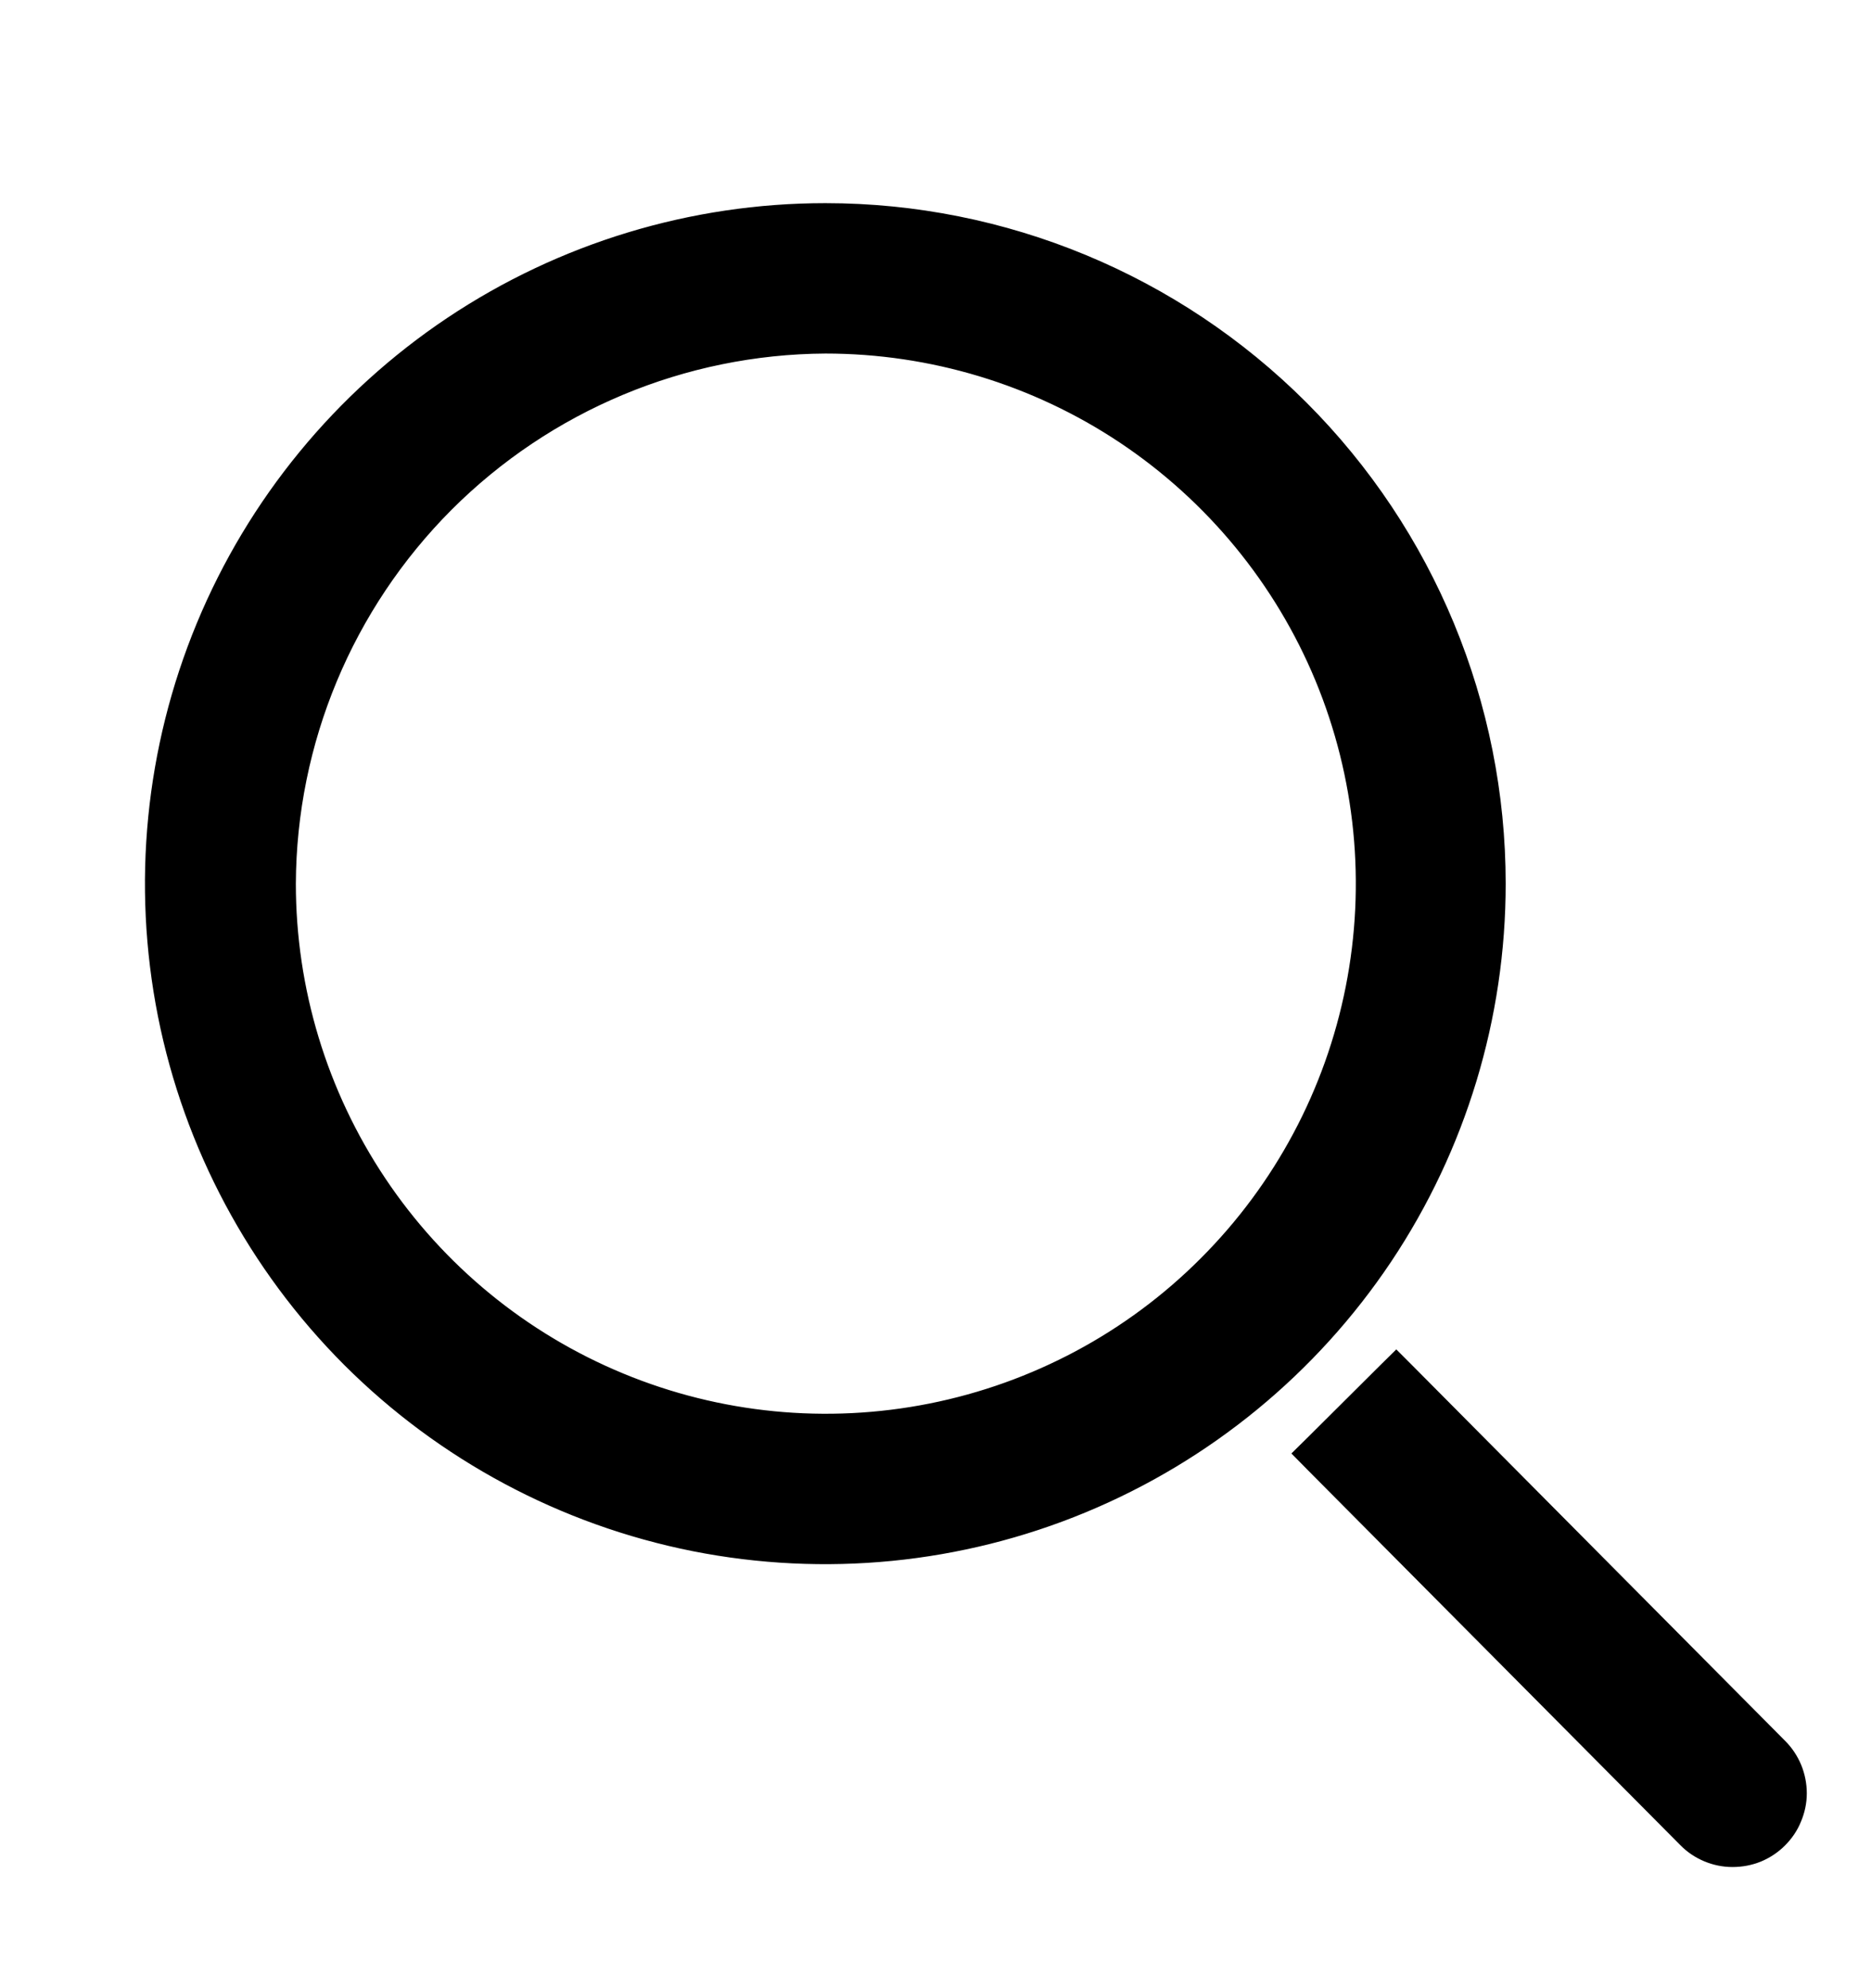
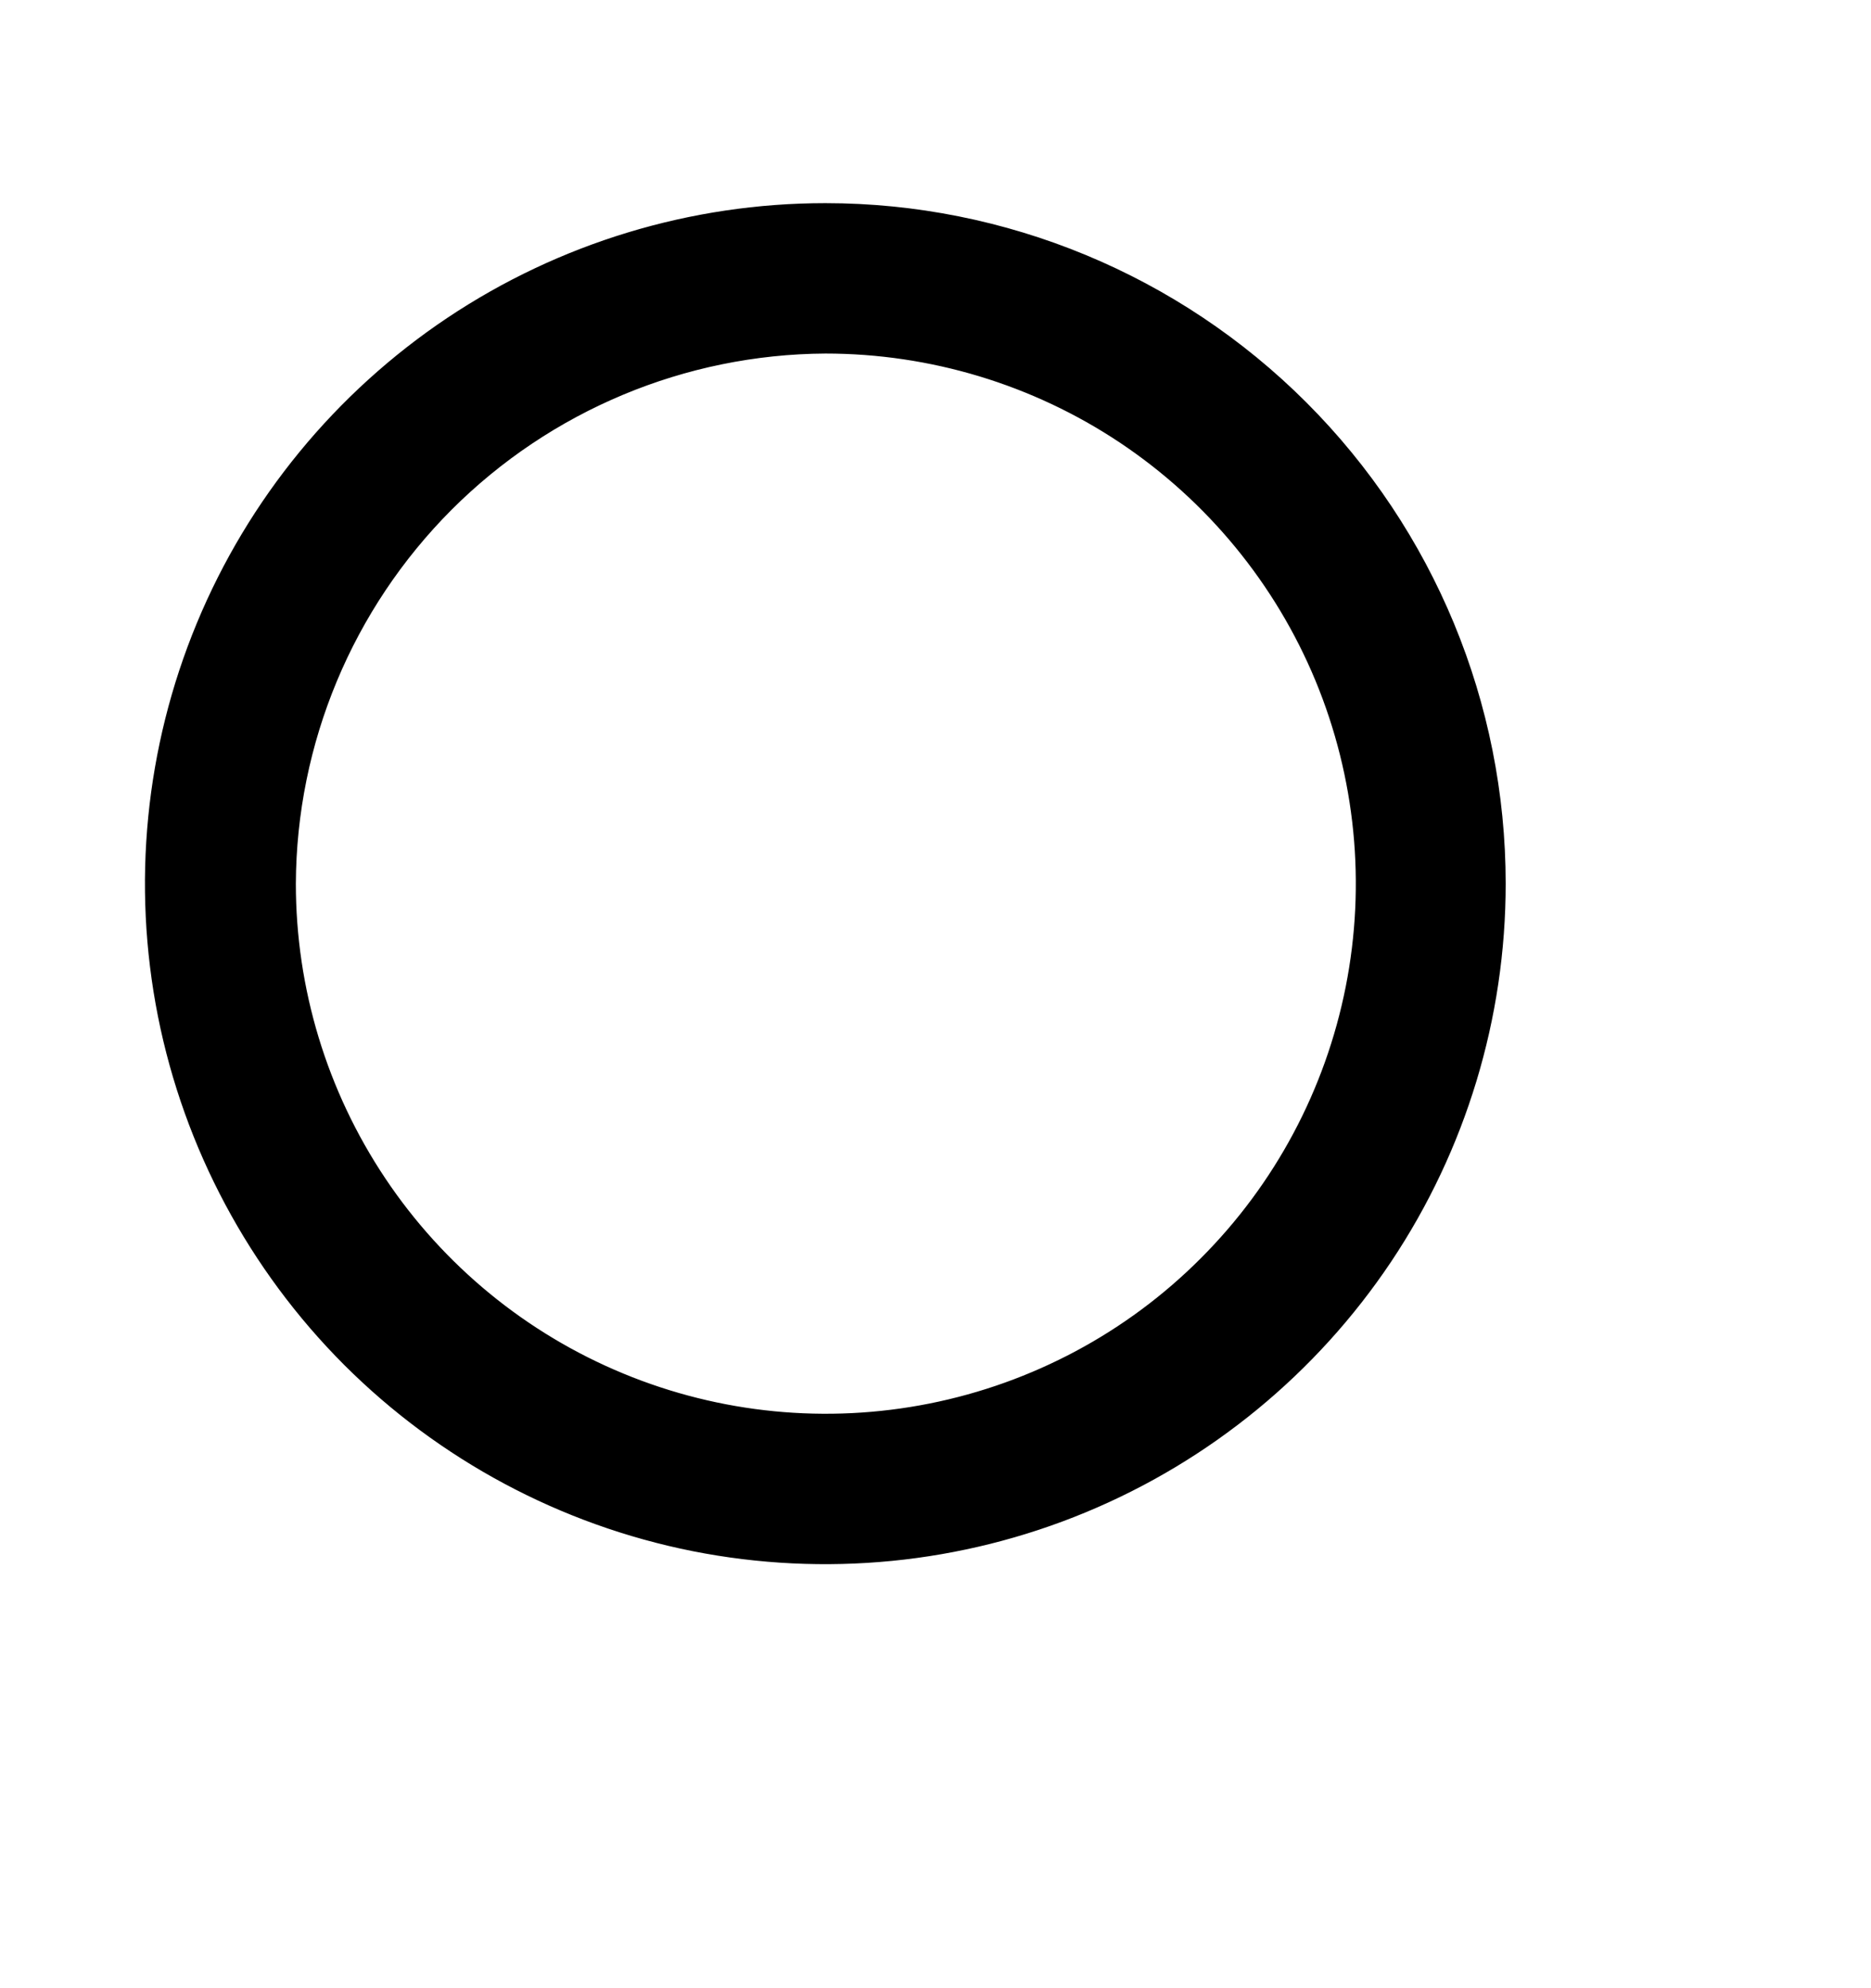
<svg xmlns="http://www.w3.org/2000/svg" width="16" height="17" viewBox="0 0 16 17" fill="none">
  <path d="M7.058 2.923C7.975 2.923 8.871 3.194 9.633 3.702C10.395 4.211 10.99 4.934 11.341 5.78C11.692 6.627 11.784 7.558 11.606 8.457C11.428 9.356 10.987 10.182 10.339 10.83C9.692 11.479 8.866 11.92 7.968 12.099C7.069 12.278 6.137 12.187 5.29 11.836C4.444 11.486 3.72 10.892 3.211 10.13C2.702 9.368 2.43 8.473 2.43 7.556C2.435 6.33 2.925 5.156 3.791 4.288C4.658 3.421 5.832 2.93 7.058 2.923ZM7.058 1.837C5.927 1.837 4.821 2.173 3.881 2.801C2.941 3.43 2.208 4.323 1.775 5.368C1.342 6.413 1.229 7.562 1.449 8.672C1.67 9.781 2.215 10.8 3.014 11.6C3.814 12.399 4.833 12.944 5.942 13.165C7.052 13.385 8.201 13.272 9.246 12.839C10.291 12.406 11.184 11.673 11.813 10.733C12.441 9.793 12.776 8.687 12.776 7.556C12.776 6.039 12.174 4.585 11.101 3.512C10.029 2.44 8.575 1.837 7.058 1.837Z" fill="black" stroke="black" stroke-width="0.2" />
-   <path d="M14.441 15.707C14.49 15.757 14.548 15.796 14.613 15.823C14.677 15.85 14.746 15.864 14.816 15.864C14.886 15.864 14.956 15.851 15.02 15.825C15.085 15.798 15.144 15.759 15.193 15.71C15.243 15.66 15.283 15.602 15.309 15.537C15.336 15.473 15.351 15.404 15.351 15.334C15.351 15.264 15.337 15.194 15.311 15.13C15.284 15.065 15.245 15.006 15.196 14.957L15.196 14.957L12.011 11.75L11.94 11.679L11.869 11.749L11.256 12.359L11.185 12.429L11.255 12.5L14.441 15.707ZM14.441 15.707L14.511 15.637M14.441 15.707L14.441 15.707L14.511 15.637M14.511 15.637C14.551 15.677 14.599 15.709 14.651 15.731C14.704 15.753 14.76 15.764 14.817 15.764C14.873 15.764 14.93 15.754 14.982 15.732C15.035 15.71 15.083 15.679 15.123 15.639C15.163 15.599 15.195 15.551 15.217 15.499C15.239 15.446 15.251 15.39 15.251 15.333C15.251 15.277 15.24 15.22 15.218 15.168C15.197 15.115 15.165 15.068 15.125 15.027L14.511 15.637Z" fill="black" stroke="black" stroke-width="0.2" />
</svg>